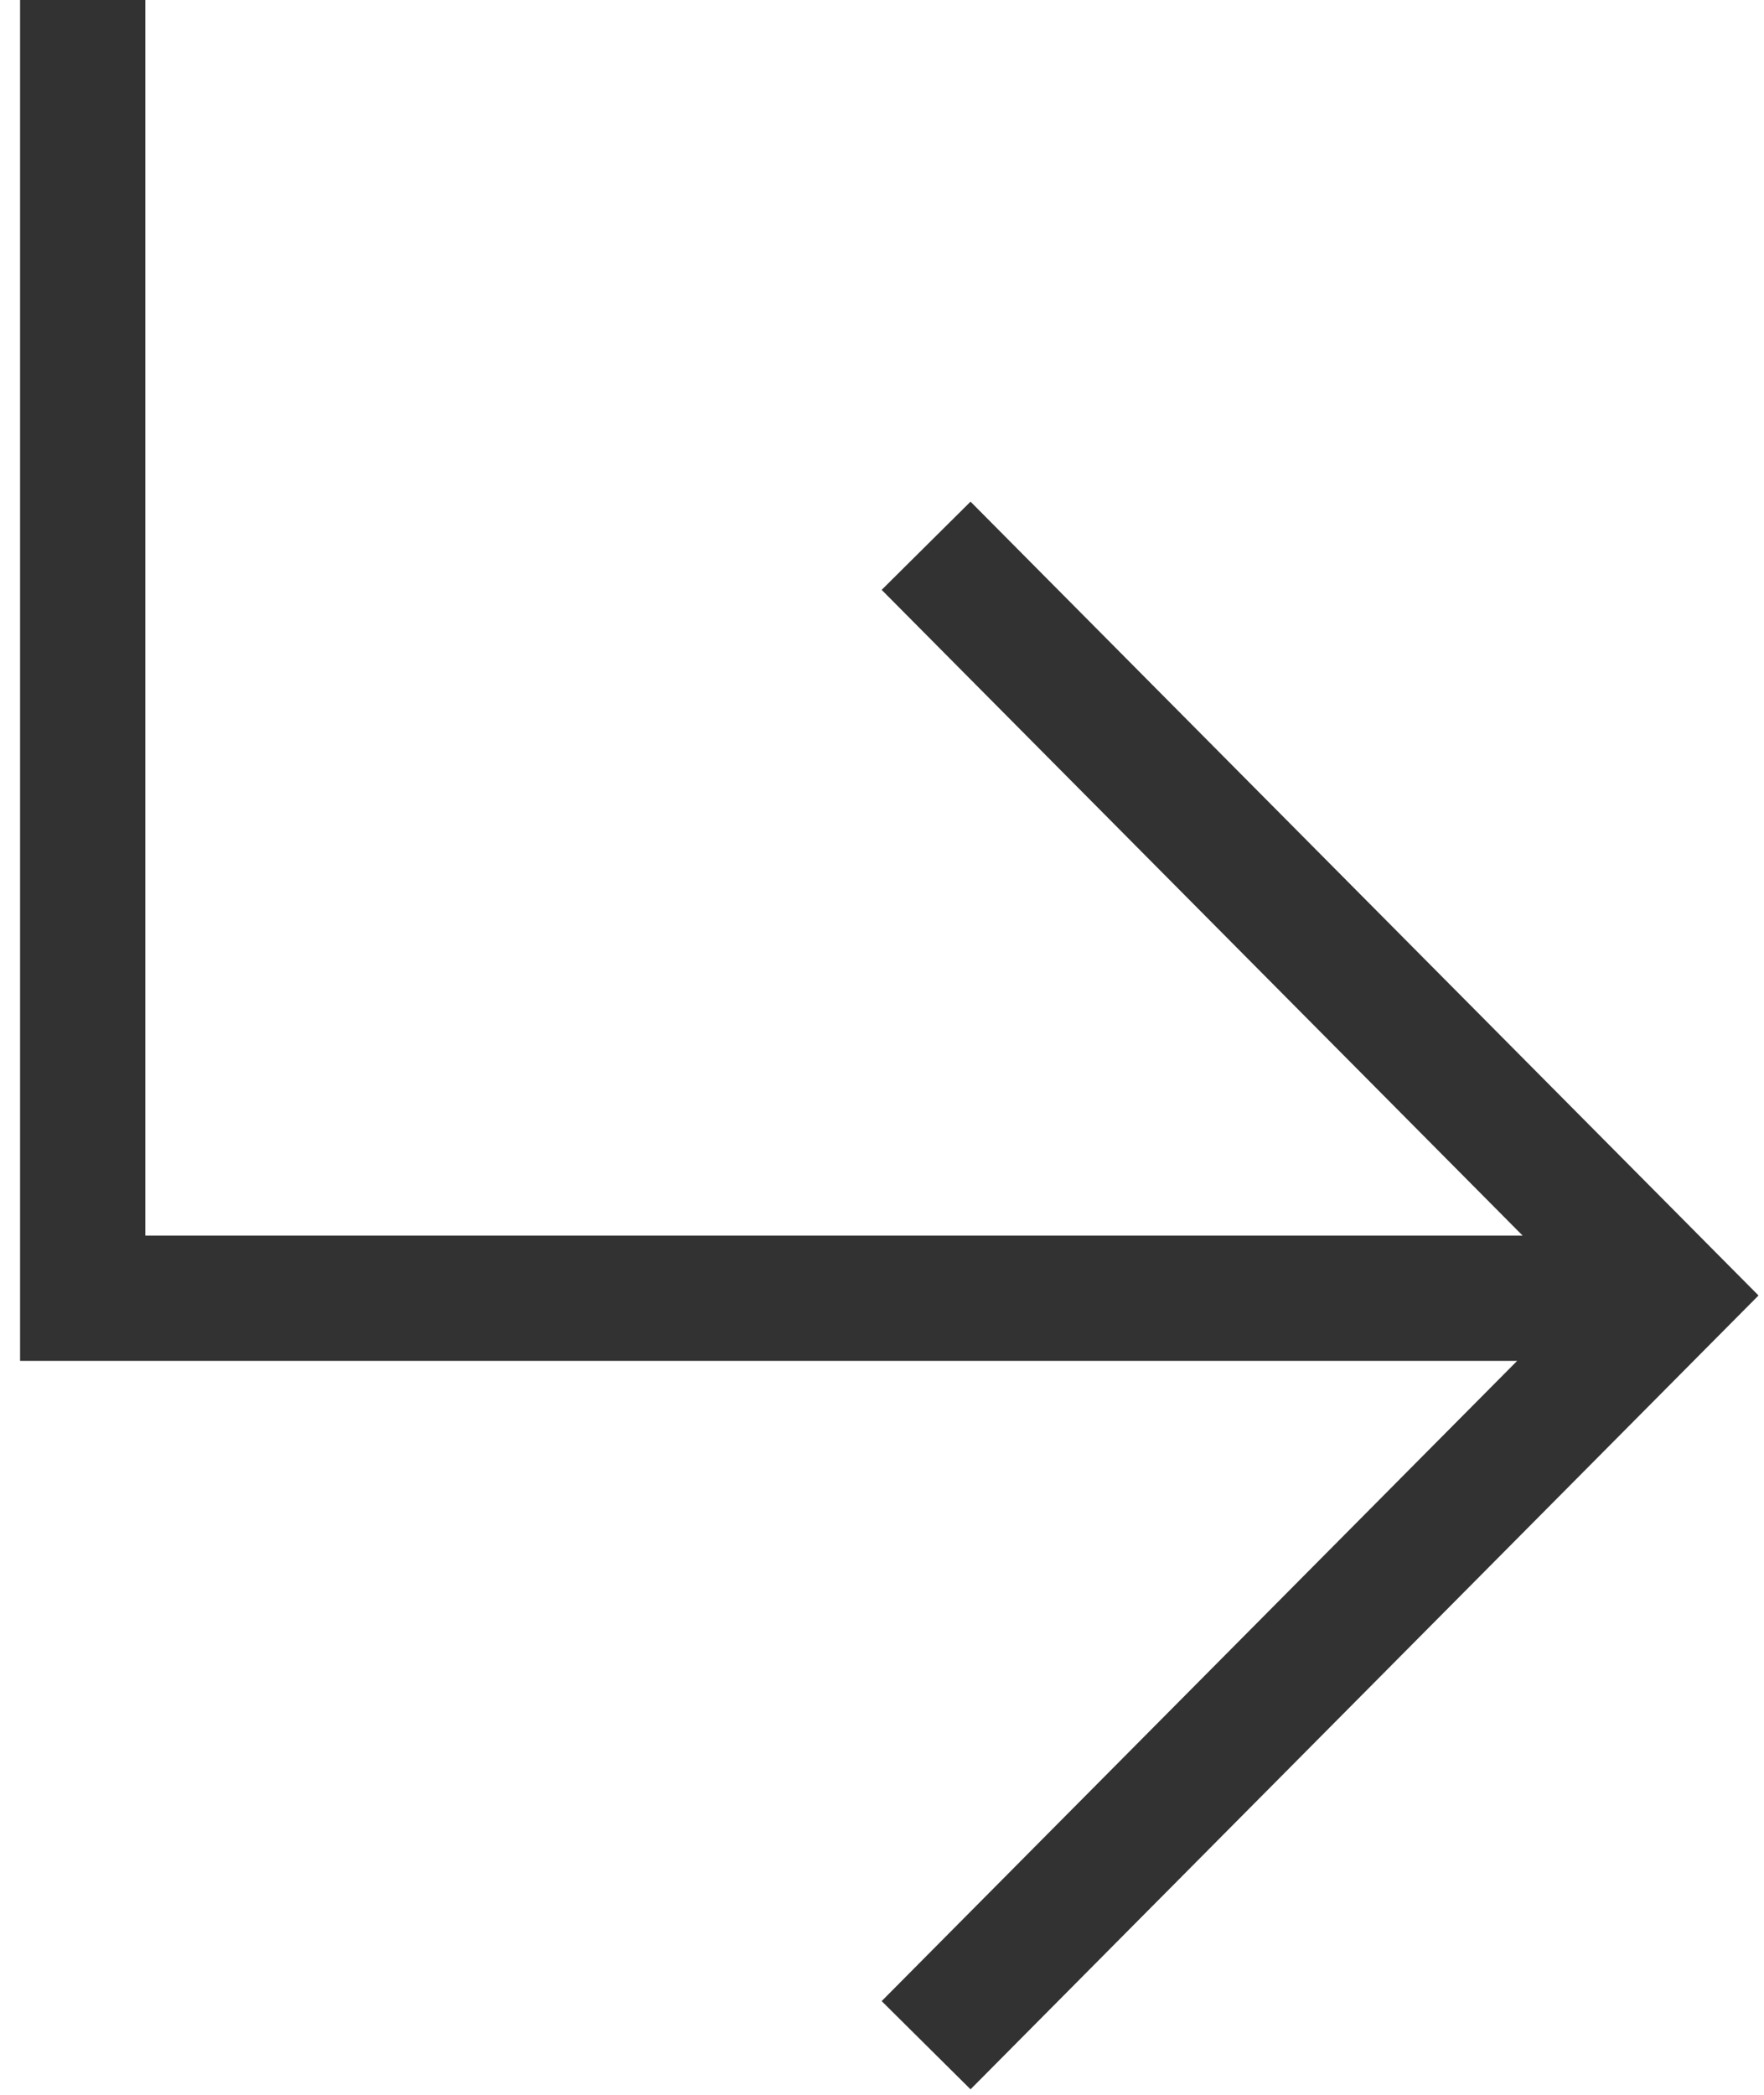
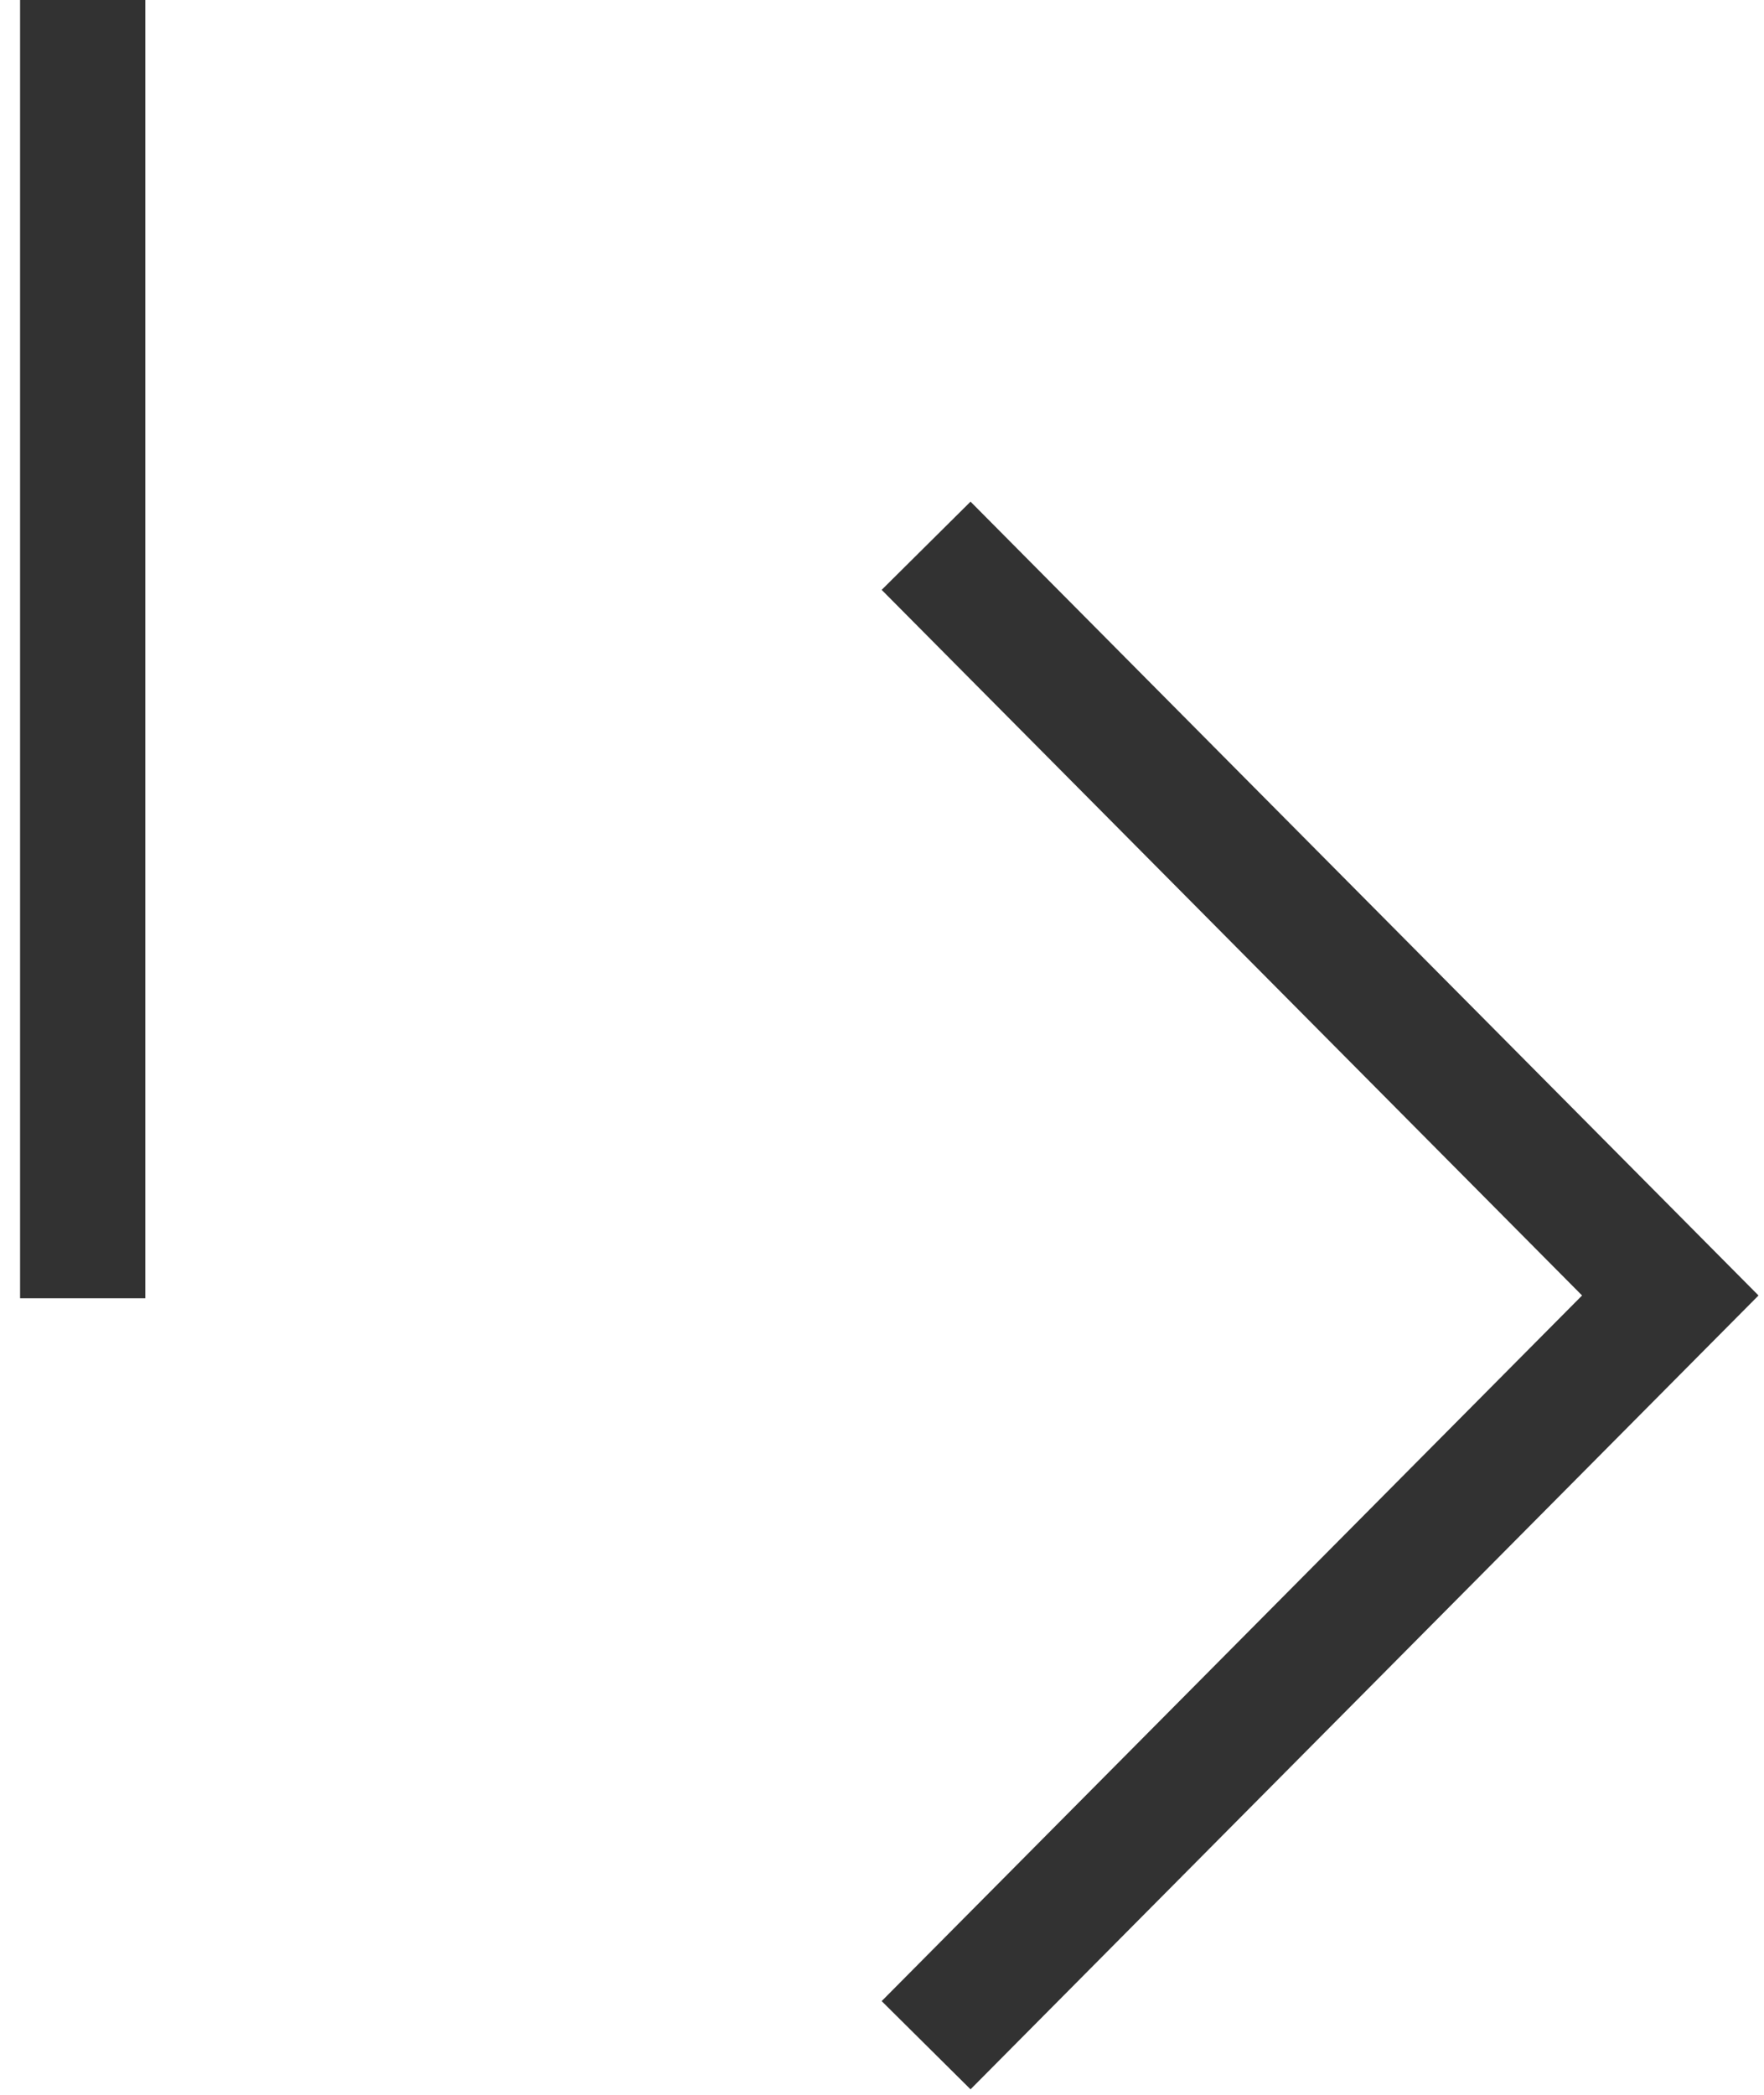
<svg xmlns="http://www.w3.org/2000/svg" version="1.1" id="Réteg_1" x="0px" y="0px" viewBox="0 0 64 76" style="enable-background:new 0 0 64 76;" xml:space="preserve">
  <style type="text/css">
	.st0{fill:none;stroke:#323232;stroke-width:4.543;}
</style>
-   <path class="st0" d="M3,0c0,23.5,0,47.1,0,47.1h57.6 M33.6,74.2l27-27.2l-27-27.2" />
+   <path class="st0" d="M3,0c0,23.5,0,47.1,0,47.1M33.6,74.2l27-27.2l-27-27.2" />
</svg>